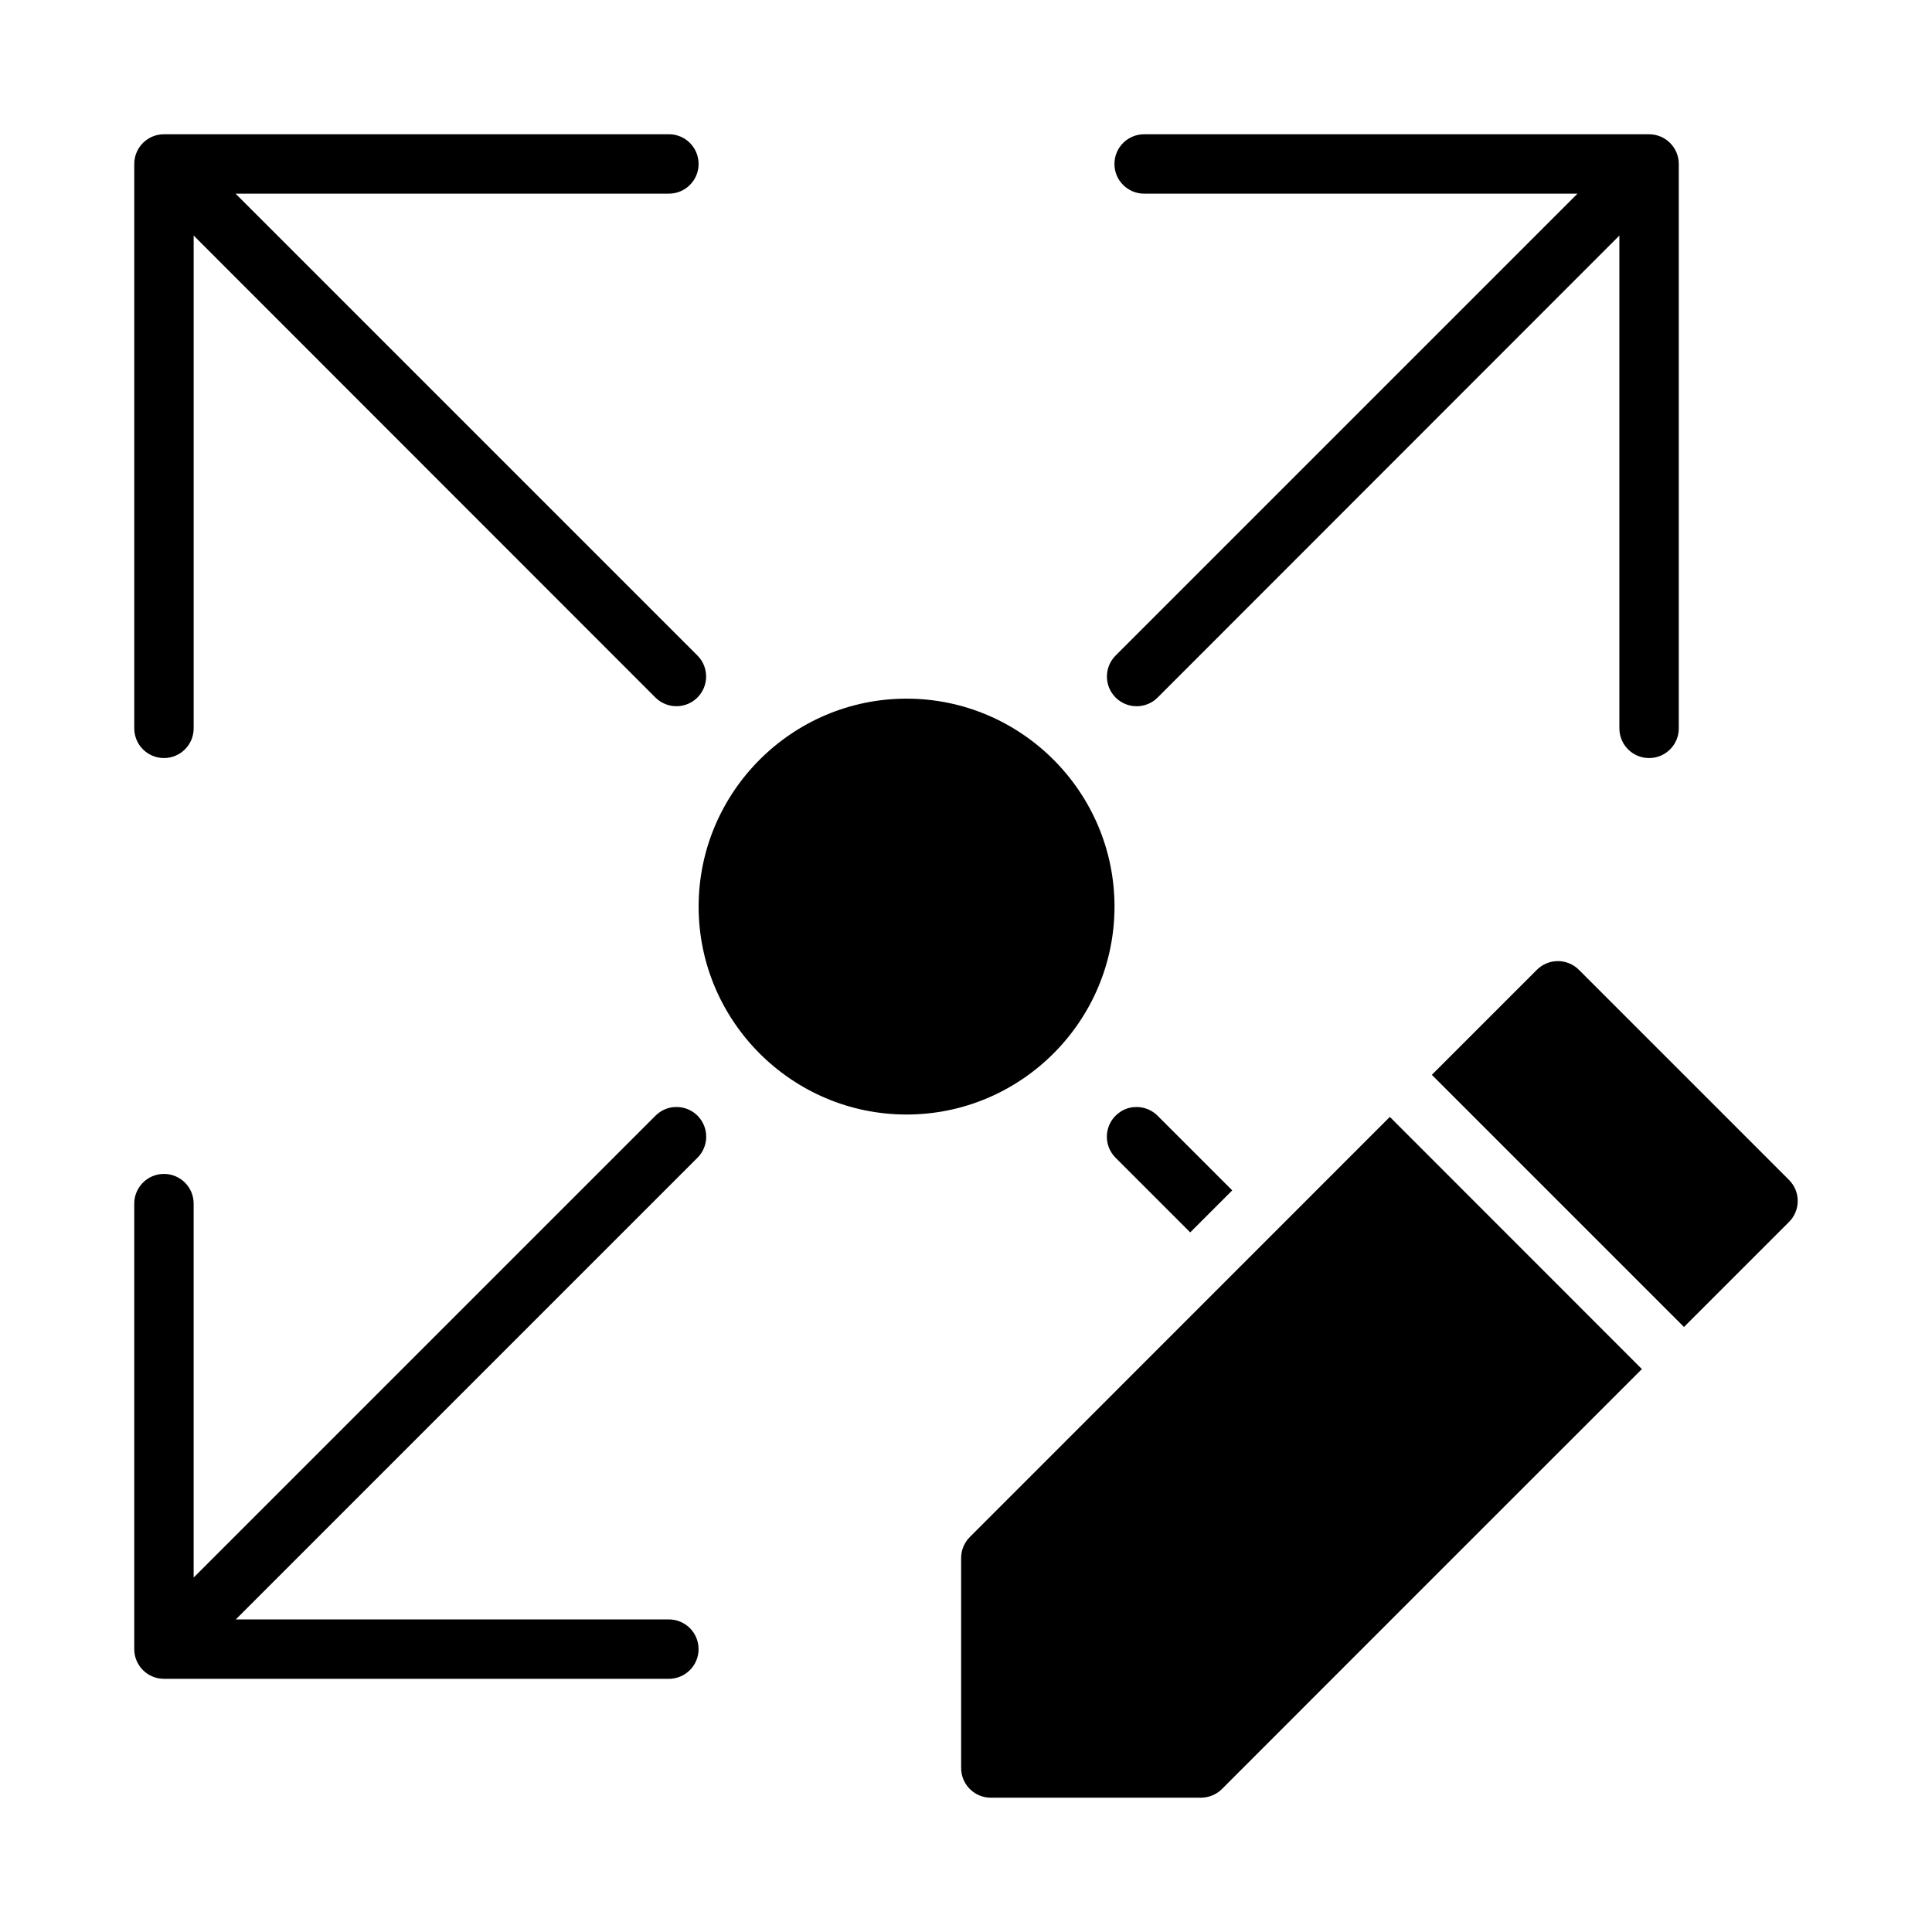
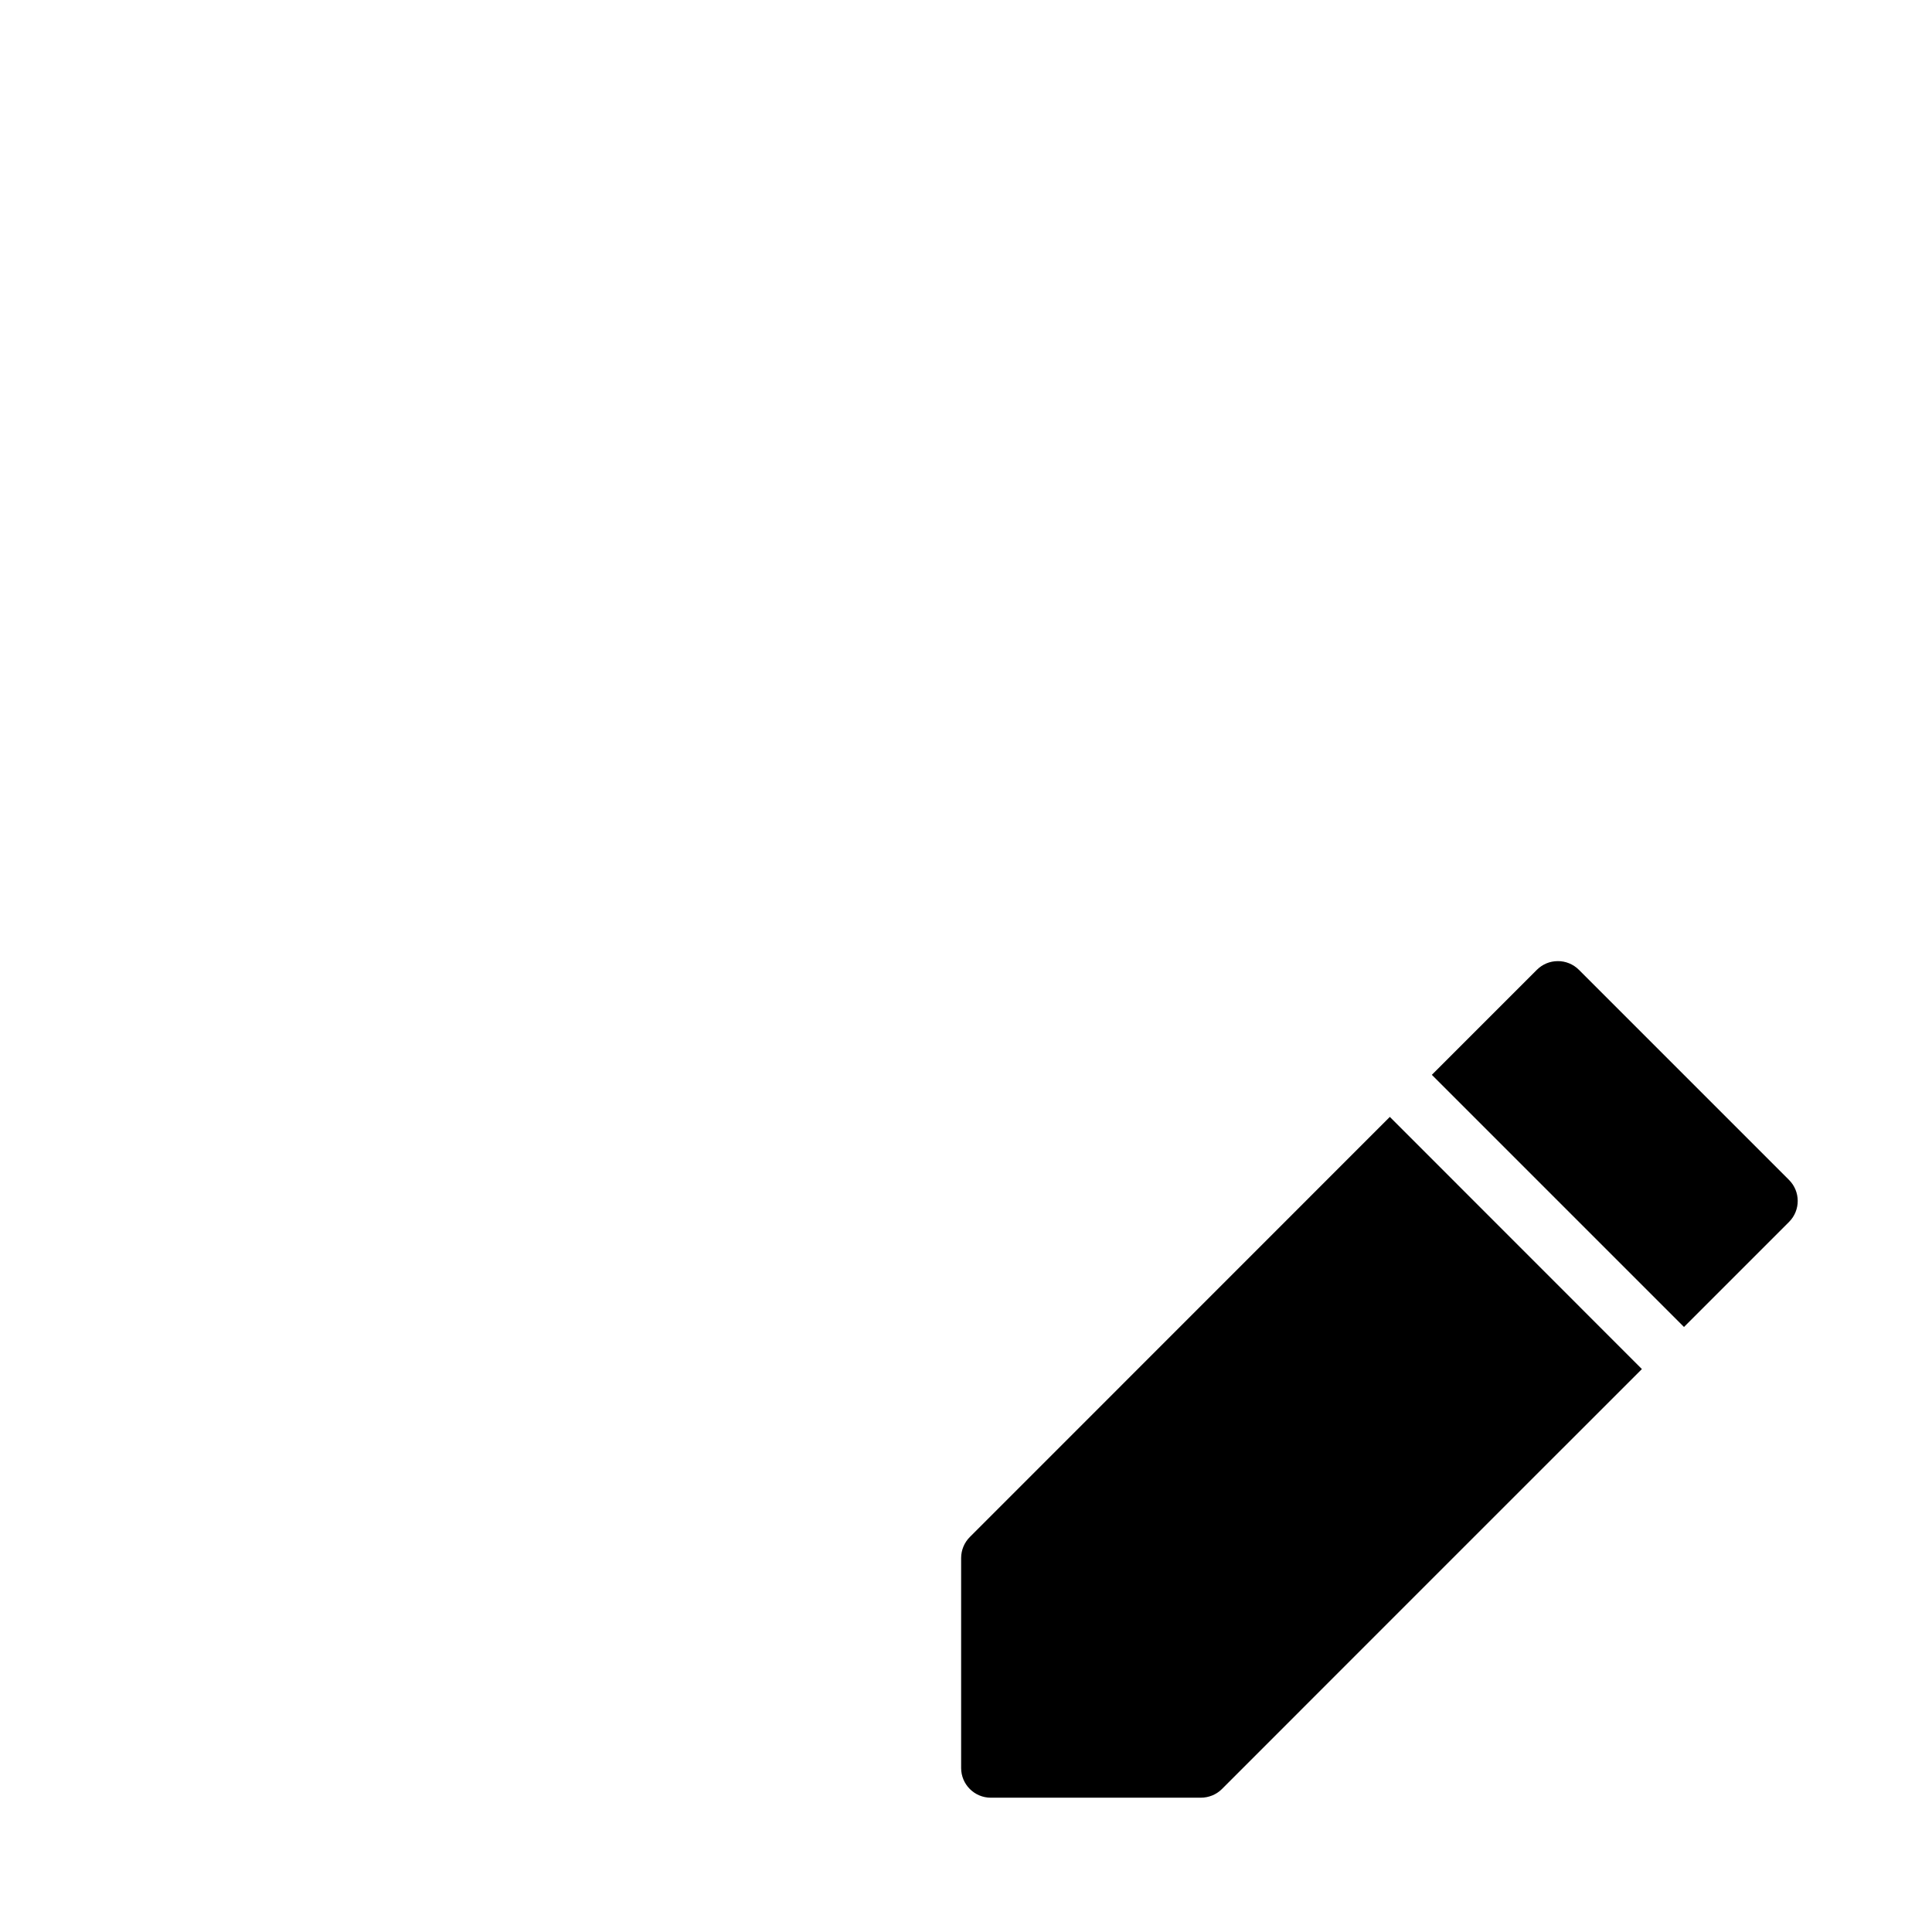
<svg xmlns="http://www.w3.org/2000/svg" fill="#000000" width="800px" height="800px" version="1.1" viewBox="144 144 512 512">
  <g>
-     <path d="m187.42 179.58c-4.324 0.016-7.824 3.519-7.84 7.84v149.6c0 4.348 3.523 7.871 7.871 7.871s7.871-3.523 7.871-7.871v-130.6l122.37 122.43c3.074 3.074 8.059 3.074 11.133 0s3.074-8.059 0-11.133l-122.4-122.4h114.84c4.348 0 7.871-3.523 7.871-7.871s-3.523-7.871-7.871-7.871zm259.79 0c-4.348 0-7.871 3.523-7.871 7.871s3.523 7.871 7.871 7.871h114.84l-122.4 122.4c-3.074 3.074-3.074 8.059 0 11.133 3.074 3.074 8.059 3.074 11.133 0l122.37-122.43v130.6c0 4.348 3.523 7.871 7.871 7.871 4.348 0 7.871-3.523 7.871-7.871v-149.6c-0.016-4.324-3.519-7.824-7.84-7.84zm-124.06 257.79c-2.043 0-3.996 0.859-5.441 2.305l-122.39 122.39v-99.094c0-4.348-3.523-7.871-7.871-7.871s-7.871 3.523-7.871 7.871v118.09c0.016 4.324 3.519 7.824 7.84 7.84l133.84 0.004c4.348 0 7.871-3.523 7.871-7.871 0-4.348-3.523-7.871-7.871-7.871h-114.77l122.36-122.36c3.074-3.074 3.074-8.059 0-11.133-1.504-1.508-3.559-2.34-5.688-2.305zm121.94 0c-2.051 0-4.008 0.855-5.457 2.305-3.074 3.074-3.074 8.059 0 11.133l19.789 19.789 11.133-11.133c-6.609-6.598-13.172-13.172-19.789-19.789-1.504-1.504-3.547-2.336-5.672-2.305z" />
    <path d="m556.8 398.71c-2.09 0-4.047 0.844-5.504 2.289-9.285 9.281-18.562 18.562-27.844 27.844l66.82 66.82c9.285-9.285 18.574-18.578 27.859-27.859 3.062-3.086 3.043-8.07-0.047-11.133l-55.641-55.645c-1.5-1.508-3.551-2.344-5.644-2.32zm-44.48 41.281c-37.094 37.098-74.18 74.188-111.29 111.32-1.484 1.477-2.32 3.488-2.32 5.582v55.676c0.016 4.324 3.519 7.828 7.84 7.84h55.656c2.086 0 4.094-0.797 5.582-2.262 37.098-37.137 74.219-74.23 111.33-111.33z" />
-     <path d="m384.25 329.15c-30.348 0-55.105 24.754-55.105 55.105 0 30.348 24.754 55.105 55.105 55.105 30.348 0 55.105-24.758 55.105-55.105s-24.754-55.105-55.105-55.105z" />
  </g>
</svg>